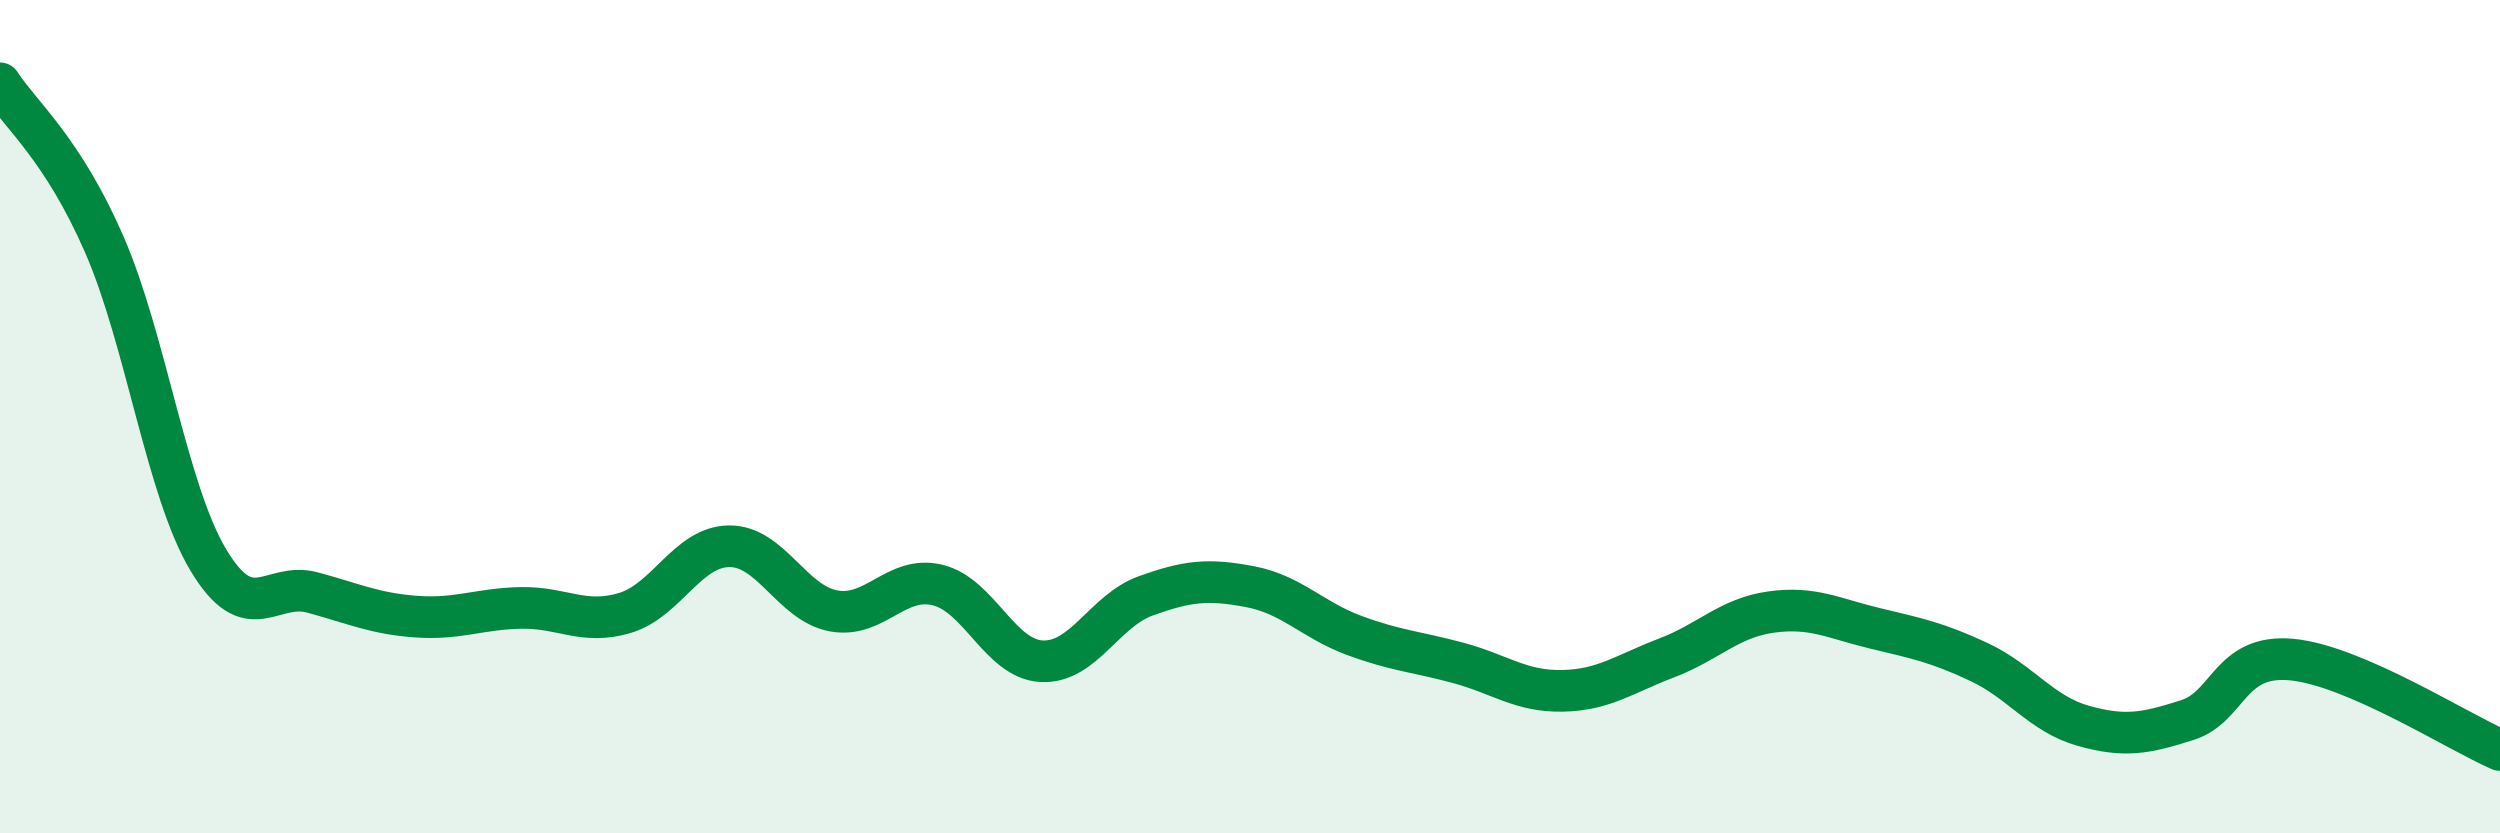
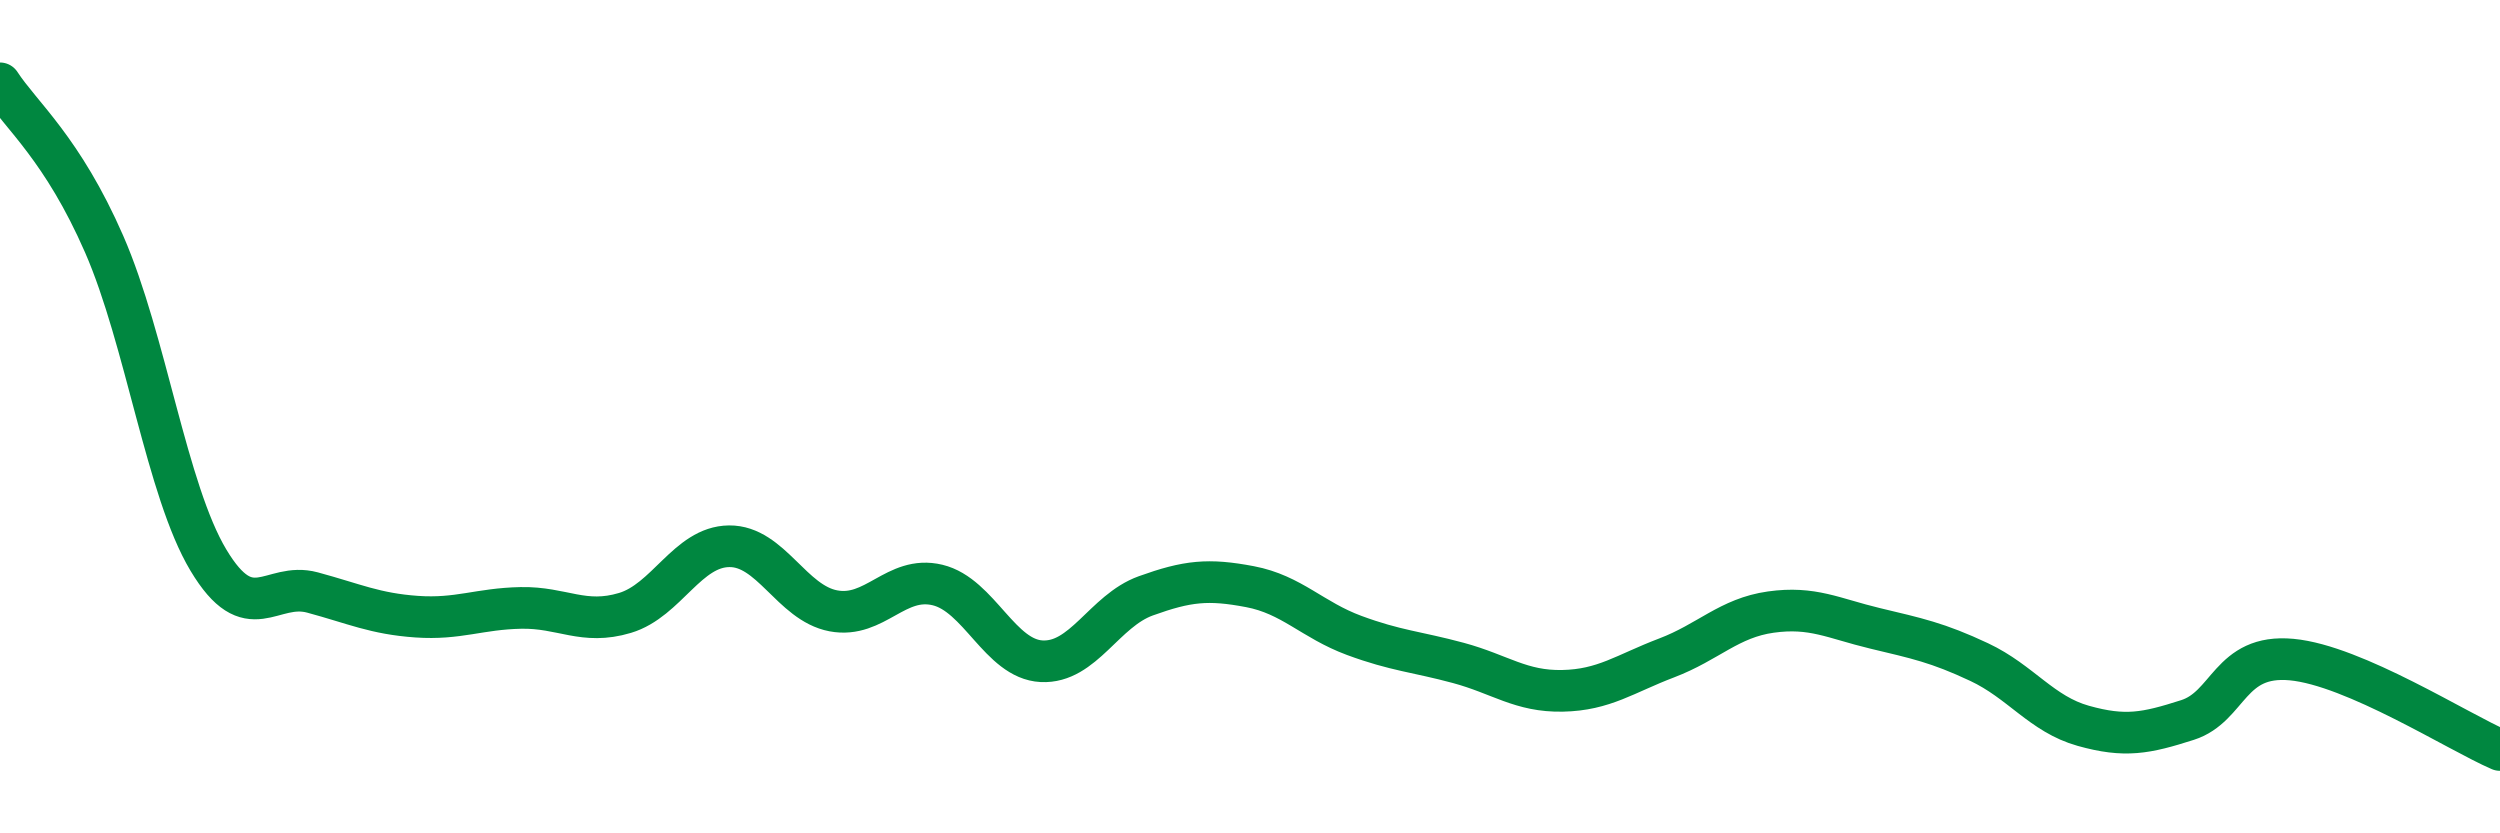
<svg xmlns="http://www.w3.org/2000/svg" width="60" height="20" viewBox="0 0 60 20">
-   <path d="M 0,2 C 0.5,2.77 1.5,3.57 2.5,5.86 C 3.5,8.15 4,11.77 5,13.44 C 6,15.11 6.5,13.95 7.5,14.22 C 8.5,14.49 9,14.73 10,14.8 C 11,14.87 11.5,14.61 12.5,14.59 C 13.5,14.57 14,15.01 15,14.71 C 16,14.41 16.5,13.12 17.5,13.11 C 18.5,13.1 19,14.47 20,14.66 C 21,14.85 21.5,13.8 22.5,14.04 C 23.5,14.28 24,15.82 25,15.87 C 26,15.92 26.5,14.66 27.5,14.3 C 28.5,13.94 29,13.89 30,14.08 C 31,14.27 31.5,14.88 32.5,15.25 C 33.5,15.62 34,15.64 35,15.91 C 36,16.18 36.5,16.6 37.5,16.58 C 38.5,16.56 39,16.17 40,15.79 C 41,15.41 41.5,14.83 42.5,14.69 C 43.5,14.55 44,14.84 45,15.08 C 46,15.32 46.5,15.42 47.5,15.89 C 48.5,16.36 49,17.14 50,17.42 C 51,17.7 51.5,17.6 52.5,17.28 C 53.5,16.96 53.5,15.69 55,15.83 C 56.5,15.97 59,17.57 60,18L60 20L0 20Z" fill="#008740" opacity="0.1" stroke-linecap="round" stroke-linejoin="round" />
  <path d="M 0,2 C 0.5,2.77 1.5,3.57 2.5,5.86 C 3.5,8.15 4,11.77 5,13.44 C 6,15.11 6.5,13.95 7.5,14.22 C 8.5,14.49 9,14.73 10,14.8 C 11,14.87 11.5,14.61 12.5,14.59 C 13.5,14.57 14,15.01 15,14.71 C 16,14.41 16.5,13.12 17.5,13.11 C 18.5,13.1 19,14.47 20,14.66 C 21,14.85 21.5,13.8 22.5,14.04 C 23.5,14.28 24,15.82 25,15.87 C 26,15.92 26.5,14.66 27.5,14.3 C 28.5,13.94 29,13.89 30,14.08 C 31,14.27 31.5,14.88 32.5,15.25 C 33.5,15.62 34,15.64 35,15.91 C 36,16.18 36.5,16.6 37.5,16.58 C 38.5,16.56 39,16.17 40,15.79 C 41,15.41 41.5,14.83 42.5,14.69 C 43.5,14.55 44,14.84 45,15.08 C 46,15.32 46.5,15.42 47.5,15.89 C 48.5,16.36 49,17.14 50,17.42 C 51,17.7 51.5,17.6 52.5,17.28 C 53.5,16.96 53.5,15.69 55,15.83 C 56.5,15.97 59,17.57 60,18" stroke="#008740" stroke-width="1" fill="none" stroke-linecap="round" stroke-linejoin="round" />
</svg>